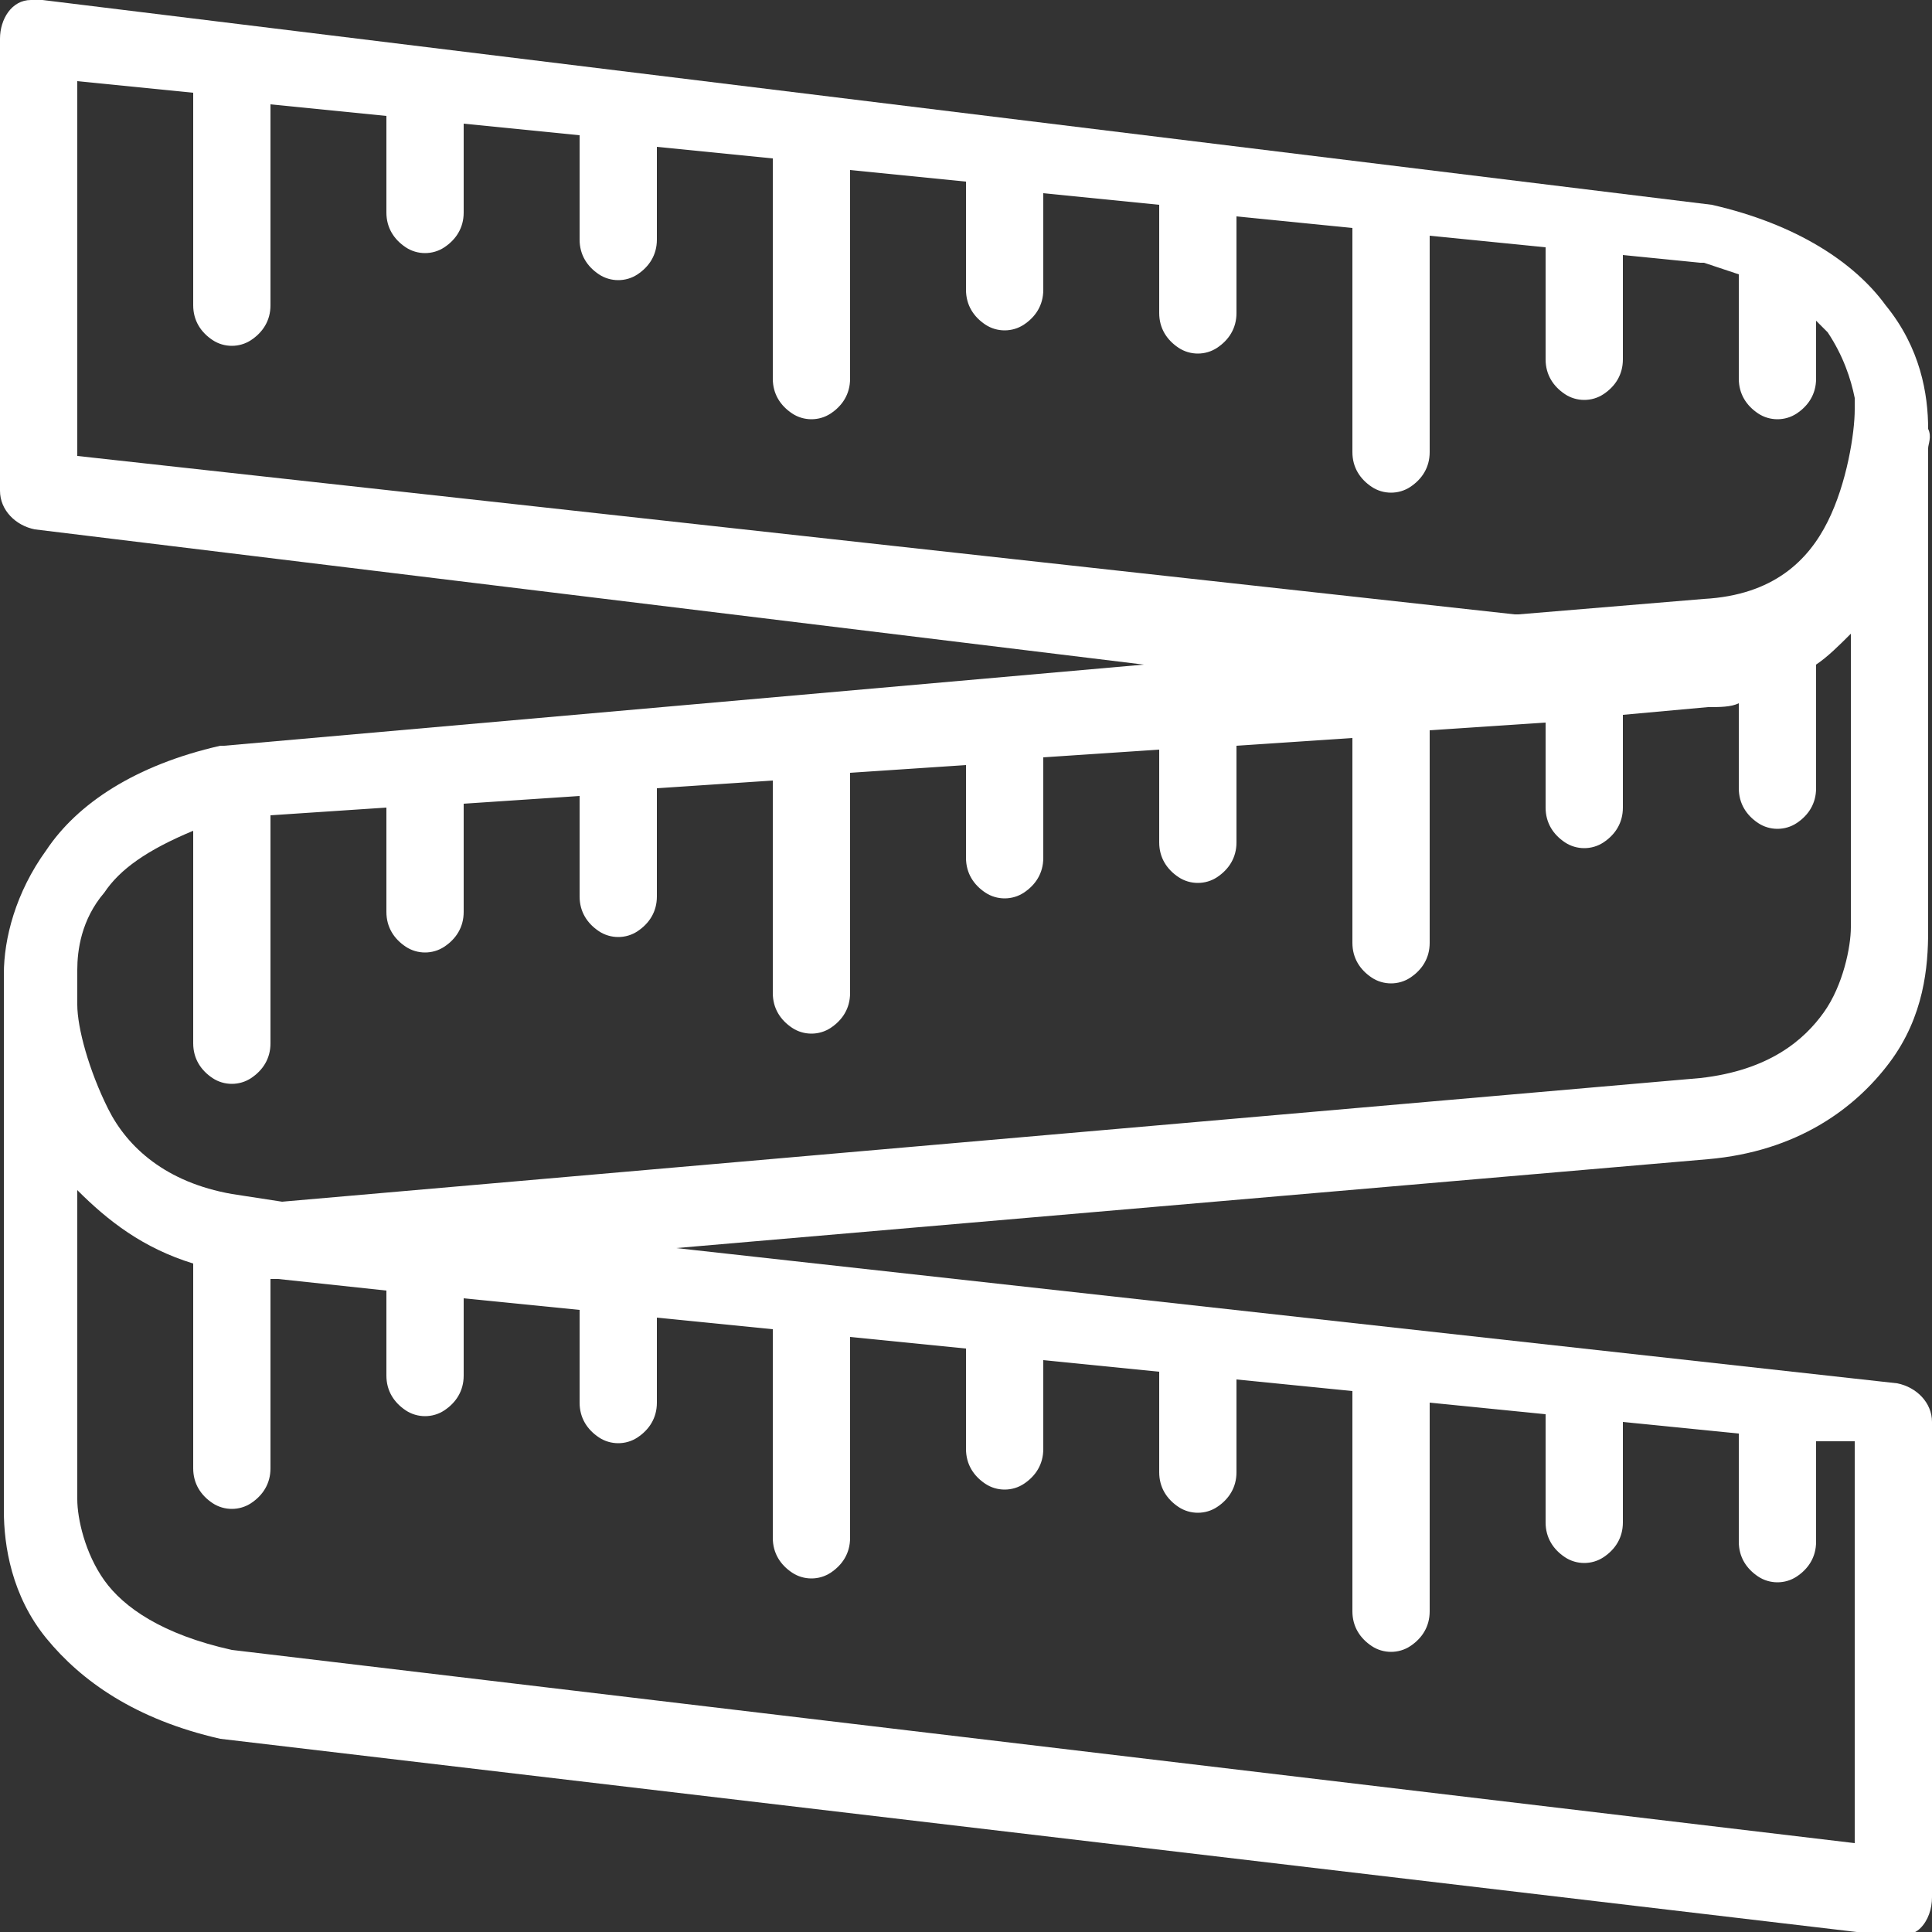
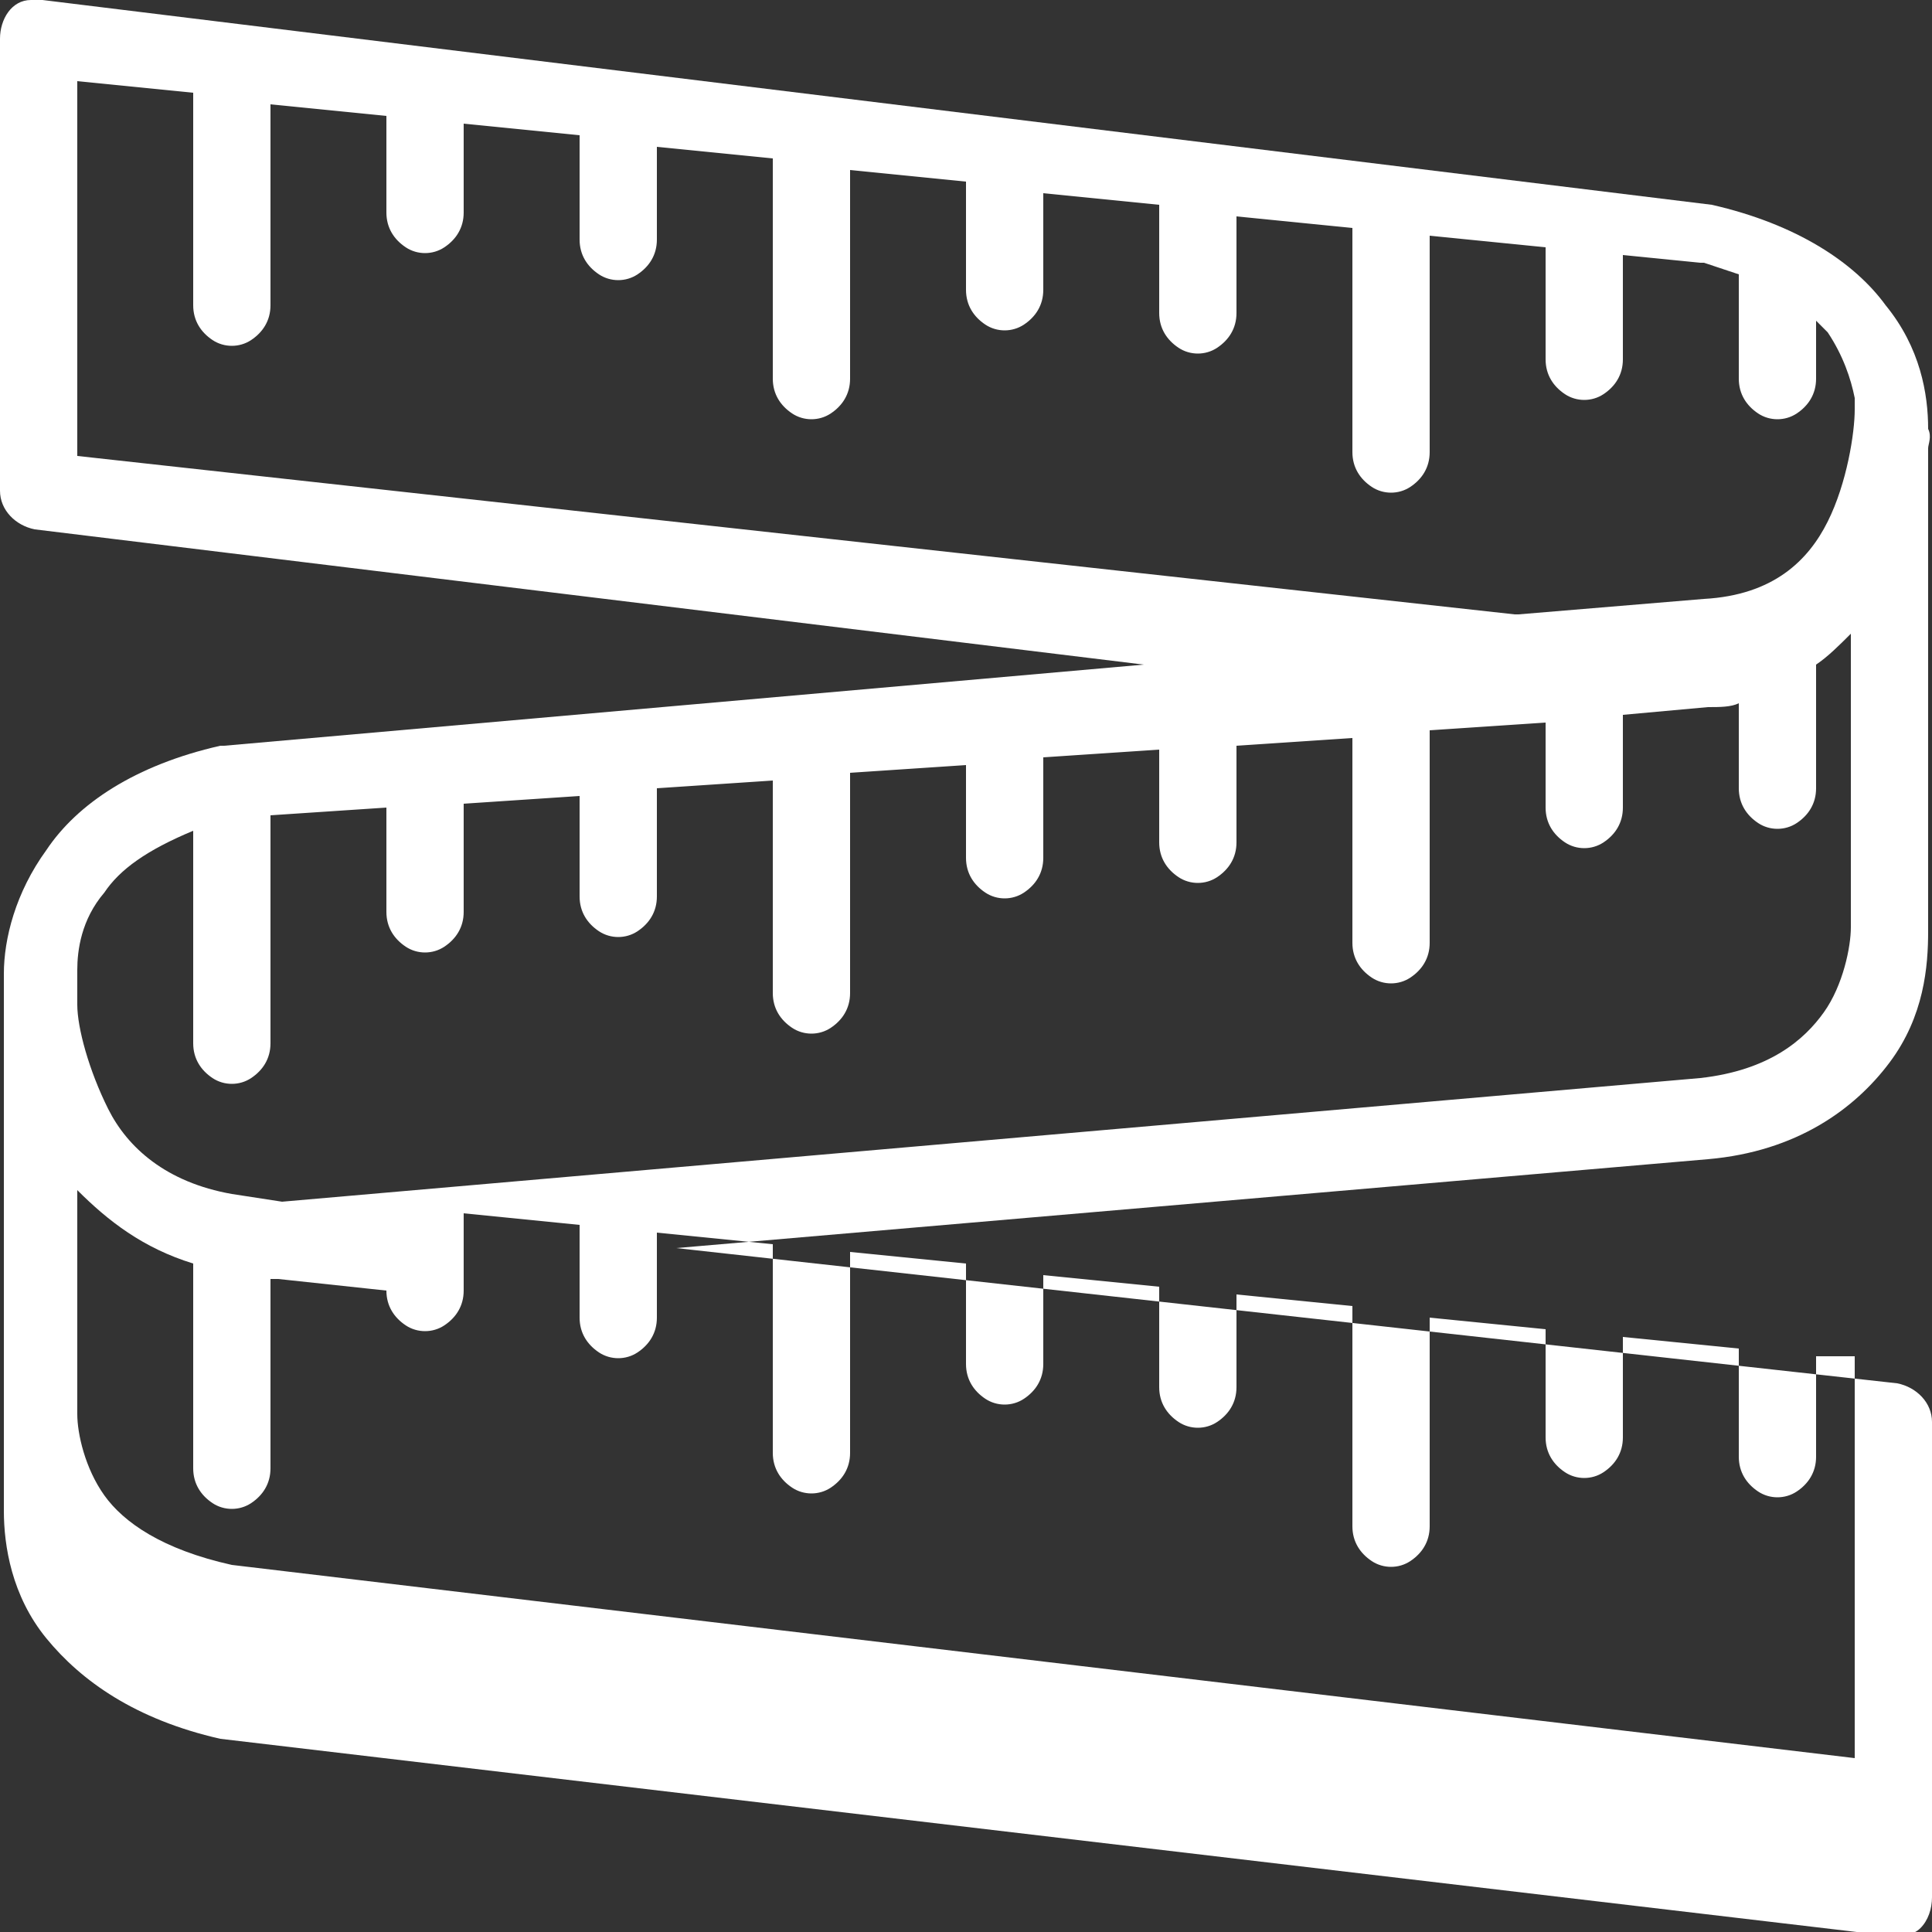
<svg xmlns="http://www.w3.org/2000/svg" id="Calque_1" version="1.1" viewBox="0 0 50 50">
  <rect x="0" y="0" width="50" height="50" fill="#333333" stroke="none" />
  <defs>
    <style>
      .st0 {
        fill: #fff;
      }
    </style>
  </defs>
-   <path class="st0" d="M.8,0C.3,0,0,.5,0,1v11.7c0,.5.4.9.9,1l28.7,3.5-23.8,2.1s0,0-.1,0c-2.2.5-3.7,1.5-4.5,2.7-.8,1.1-1.1,2.3-1.1,3.2v.8s0,0,0,.1v12.1h0v.9c0,.9.2,2.2,1.1,3.3.9,1.1,2.3,2.1,4.5,2.6,0,0,0,0,0,0l43.2,5.1c.3,0,.6,0,.8-.2s.3-.5.3-.8v-12.3c0-.5-.4-.9-.9-1l-31.6-3.5,26.7-2.3c2.3-.2,3.8-1.3,4.7-2.5s1-2.5,1-3.4v-12.5c0-.1.1-.3,0-.5,0-.9-.2-2.1-1.1-3.2-.8-1.1-2.3-2.1-4.5-2.6,0,0,0,0,0,0L1.1,0c0,0-.1,0-.2,0h0ZM2,2.1l3,.3v5.5c0,.4.2.7.5.9.3.2.7.2,1,0,.3-.2.5-.5.5-.9V2.7l3,.3v2.5c0,.4.2.7.5.9.3.2.7.2,1,0,.3-.2.5-.5.5-.9v-2.3l3,.3v2.7c0,.4.2.7.5.9.3.2.7.2,1,0,.3-.2.5-.5.5-.9v-2.4l3,.3v5.7c0,.4.2.7.5.9.3.2.7.2,1,0,.3-.2.5-.5.5-.9v-5.4l3,.3v2.8c0,.4.2.7.5.9.3.2.7.2,1,0,.3-.2.5-.5.5-.9v-2.5l3,.3v2.8c0,.4.2.7.5.9.3.2.7.2,1,0,.3-.2.5-.5.5-.9v-2.5l3,.3v5.8c0,.4.2.7.5.9.3.2.7.2,1,0,.3-.2.5-.5.5-.9v-5.6l3,.3v2.9c0,.4.2.7.5.9.3.2.7.2,1,0,.3-.2.5-.5.5-.9v-2.7l2,.2h.1c.3.1.6.2.9.3v2.7c0,.4.2.7.5.9.3.2.7.2,1,0,.3-.2.5-.5.5-.9v-1.5c.1.1.2.2.3.3.4.6.6,1.2.7,1.7h0c0,.1,0,.2,0,.3,0,.6-.2,1.9-.7,2.9s-1.4,1.9-3.2,2l-4.8.4h-.1L2,11.8V2.1ZM47.9,16v8c0,.5-.2,1.5-.7,2.2s-1.4,1.5-3.2,1.7l-36.7,3.2-1.3-.2c-1.7-.3-2.7-1.2-3.2-2.2s-.8-2.1-.8-2.7h0v-.9c0-.5.1-1.3.7-2,.4-.6,1.1-1.1,2.3-1.6v5.5c0,.4.2.7.5.9.3.2.7.2,1,0,.3-.2.5-.5.5-.9v-5.9l3-.2v2.7c0,.4.2.7.5.9.3.2.7.2,1,0,.3-.2.5-.5.5-.9v-2.8l3-.2v2.6c0,.4.2.7.5.9.3.2.7.2,1,0,.3-.2.5-.5.5-.9v-2.8l3-.2v5.5c0,.4.2.7.5.9.3.2.7.2,1,0,.3-.2.5-.5.5-.9v-5.7l3-.2v2.4c0,.4.2.7.5.9.3.2.7.2,1,0,.3-.2.5-.5.5-.9v-2.6l3-.2v2.4c0,.4.2.7.5.9.3.2.7.2,1,0,.3-.2.5-.5.5-.9v-2.5l3-.2v5.3c0,.4.2.7.5.9.3.2.7.2,1,0,.3-.2.5-.5.5-.9v-5.5l3-.2v2.2c0,.4.2.7.5.9.3.2.7.2,1,0,.3-.2.5-.5.5-.9v-2.4l2.2-.2c.3,0,.6,0,.8-.1v2.2c0,.4.2.7.5.9.3.2.7.2,1,0,.3-.2.5-.5.5-.9v-3c0,0,0-.1,0-.2.3-.2.6-.5.9-.8ZM2,30.8c.8.8,1.7,1.5,3,1.9v5.3c0,.4.2.7.5.9.3.2.7.2,1,0,.3-.2.5-.5.5-.9v-4.9h.2s2.8.3,2.8.3v2.2c0,.4.2.7.5.9.3.2.7.2,1,0,.3-.2.5-.5.5-.9v-2l3,.3v2.4c0,.4.2.7.5.9.3.2.7.2,1,0,.3-.2.5-.5.5-.9v-2.2l3,.3v5.4c0,.4.2.7.5.9.3.2.7.2,1,0,.3-.2.5-.5.5-.9v-5.2l3,.3v2.6c0,.4.2.7.5.9.3.2.7.2,1,0,.3-.2.5-.5.5-.9v-2.3l3,.3v2.6c0,.4.2.7.5.9.3.2.7.2,1,0,.3-.2.5-.5.5-.9v-2.4l3,.3v5.7c0,.4.2.7.5.9.3.2.7.2,1,0,.3-.2.5-.5.5-.9v-5.4l3,.3v2.8c0,.4.2.7.5.9.3.2.7.2,1,0,.3-.2.5-.5.5-.9v-2.6l3,.3v2.8c0,.4.2.7.5.9.3.2.7.2,1,0,.3-.2.5-.5.5-.9v-2.6h1v10.4l-42-5c-1.8-.4-2.8-1.1-3.3-1.8s-.7-1.6-.7-2.1v-.8c0,0,0-.1,0-.2v-7.3Z" />
+   <path class="st0" d="M.8,0C.3,0,0,.5,0,1v11.7c0,.5.4.9.9,1l28.7,3.5-23.8,2.1s0,0-.1,0c-2.2.5-3.7,1.5-4.5,2.7-.8,1.1-1.1,2.3-1.1,3.2v.8s0,0,0,.1v12.1h0v.9c0,.9.2,2.2,1.1,3.3.9,1.1,2.3,2.1,4.5,2.6,0,0,0,0,0,0l43.2,5.1c.3,0,.6,0,.8-.2s.3-.5.3-.8v-12.3c0-.5-.4-.9-.9-1l-31.6-3.5,26.7-2.3c2.3-.2,3.8-1.3,4.7-2.5s1-2.5,1-3.4v-12.5c0-.1.1-.3,0-.5,0-.9-.2-2.1-1.1-3.2-.8-1.1-2.3-2.1-4.5-2.6,0,0,0,0,0,0L1.1,0c0,0-.1,0-.2,0h0ZM2,2.1l3,.3v5.5c0,.4.2.7.5.9.3.2.7.2,1,0,.3-.2.5-.5.5-.9V2.7l3,.3v2.5c0,.4.2.7.5.9.3.2.7.2,1,0,.3-.2.5-.5.5-.9v-2.3l3,.3v2.7c0,.4.2.7.5.9.3.2.7.2,1,0,.3-.2.5-.5.5-.9v-2.4l3,.3v5.7c0,.4.2.7.5.9.3.2.7.2,1,0,.3-.2.5-.5.5-.9v-5.4l3,.3v2.8c0,.4.2.7.5.9.3.2.7.2,1,0,.3-.2.5-.5.5-.9v-2.5l3,.3v2.8c0,.4.2.7.5.9.3.2.7.2,1,0,.3-.2.5-.5.5-.9v-2.5l3,.3v5.8c0,.4.2.7.5.9.3.2.7.2,1,0,.3-.2.5-.5.5-.9v-5.6l3,.3v2.9c0,.4.2.7.5.9.3.2.7.2,1,0,.3-.2.5-.5.5-.9v-2.7l2,.2h.1c.3.1.6.2.9.3v2.7c0,.4.2.7.5.9.3.2.7.2,1,0,.3-.2.5-.5.5-.9v-1.5c.1.1.2.2.3.3.4.6.6,1.2.7,1.7h0c0,.1,0,.2,0,.3,0,.6-.2,1.9-.7,2.9s-1.4,1.9-3.2,2l-4.8.4h-.1L2,11.8V2.1ZM47.9,16v8c0,.5-.2,1.5-.7,2.2s-1.4,1.5-3.2,1.7l-36.7,3.2-1.3-.2c-1.7-.3-2.7-1.2-3.2-2.2s-.8-2.1-.8-2.7h0v-.9c0-.5.1-1.3.7-2,.4-.6,1.1-1.1,2.3-1.6v5.5c0,.4.2.7.5.9.3.2.7.2,1,0,.3-.2.5-.5.5-.9v-5.9l3-.2v2.7c0,.4.2.7.5.9.3.2.7.2,1,0,.3-.2.5-.5.5-.9v-2.8l3-.2v2.6c0,.4.2.7.5.9.3.2.7.2,1,0,.3-.2.5-.5.5-.9v-2.8l3-.2v5.5c0,.4.2.7.5.9.3.2.7.2,1,0,.3-.2.5-.5.5-.9v-5.7l3-.2v2.4c0,.4.2.7.5.9.3.2.7.2,1,0,.3-.2.5-.5.5-.9v-2.6l3-.2v2.4c0,.4.2.7.5.9.3.2.7.2,1,0,.3-.2.5-.5.5-.9v-2.5l3-.2v5.3c0,.4.2.7.5.9.3.2.7.2,1,0,.3-.2.5-.5.5-.9v-5.5l3-.2v2.2c0,.4.2.7.5.9.3.2.7.2,1,0,.3-.2.5-.5.5-.9v-2.4l2.2-.2c.3,0,.6,0,.8-.1v2.2c0,.4.2.7.5.9.3.2.7.2,1,0,.3-.2.5-.5.5-.9v-3c0,0,0-.1,0-.2.3-.2.6-.5.9-.8ZM2,30.8c.8.8,1.7,1.5,3,1.9v5.3c0,.4.2.7.5.9.3.2.7.2,1,0,.3-.2.5-.5.5-.9v-4.9h.2s2.8.3,2.8.3c0,.4.2.7.5.9.3.2.7.2,1,0,.3-.2.5-.5.5-.9v-2l3,.3v2.4c0,.4.2.7.5.9.3.2.7.2,1,0,.3-.2.5-.5.5-.9v-2.2l3,.3v5.4c0,.4.2.7.5.9.3.2.7.2,1,0,.3-.2.5-.5.5-.9v-5.2l3,.3v2.6c0,.4.2.7.5.9.3.2.7.2,1,0,.3-.2.5-.5.5-.9v-2.3l3,.3v2.6c0,.4.2.7.5.9.3.2.7.2,1,0,.3-.2.5-.5.5-.9v-2.4l3,.3v5.7c0,.4.2.7.5.9.3.2.7.2,1,0,.3-.2.5-.5.5-.9v-5.4l3,.3v2.8c0,.4.2.7.5.9.3.2.7.2,1,0,.3-.2.5-.5.5-.9v-2.6l3,.3v2.8c0,.4.2.7.5.9.3.2.7.2,1,0,.3-.2.5-.5.5-.9v-2.6h1v10.4l-42-5c-1.8-.4-2.8-1.1-3.3-1.8s-.7-1.6-.7-2.1v-.8c0,0,0-.1,0-.2v-7.3Z" />
</svg>